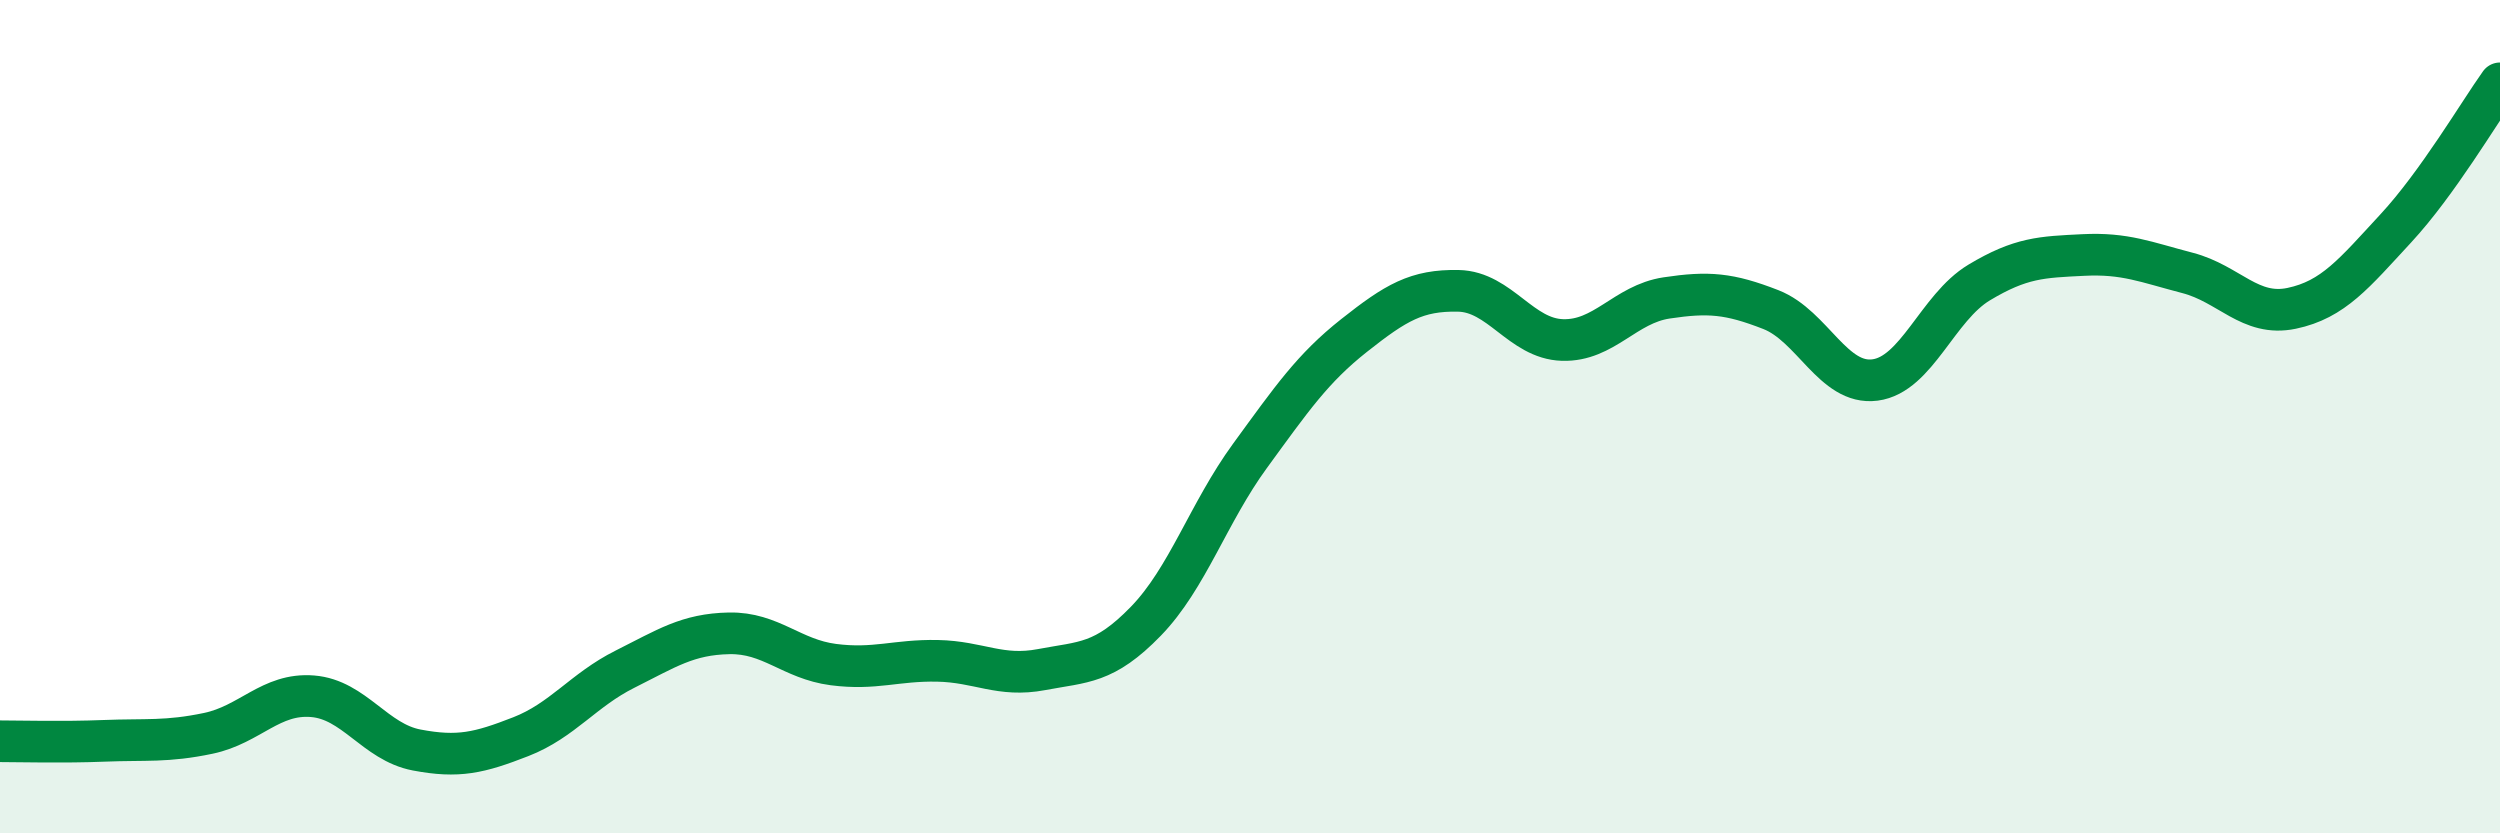
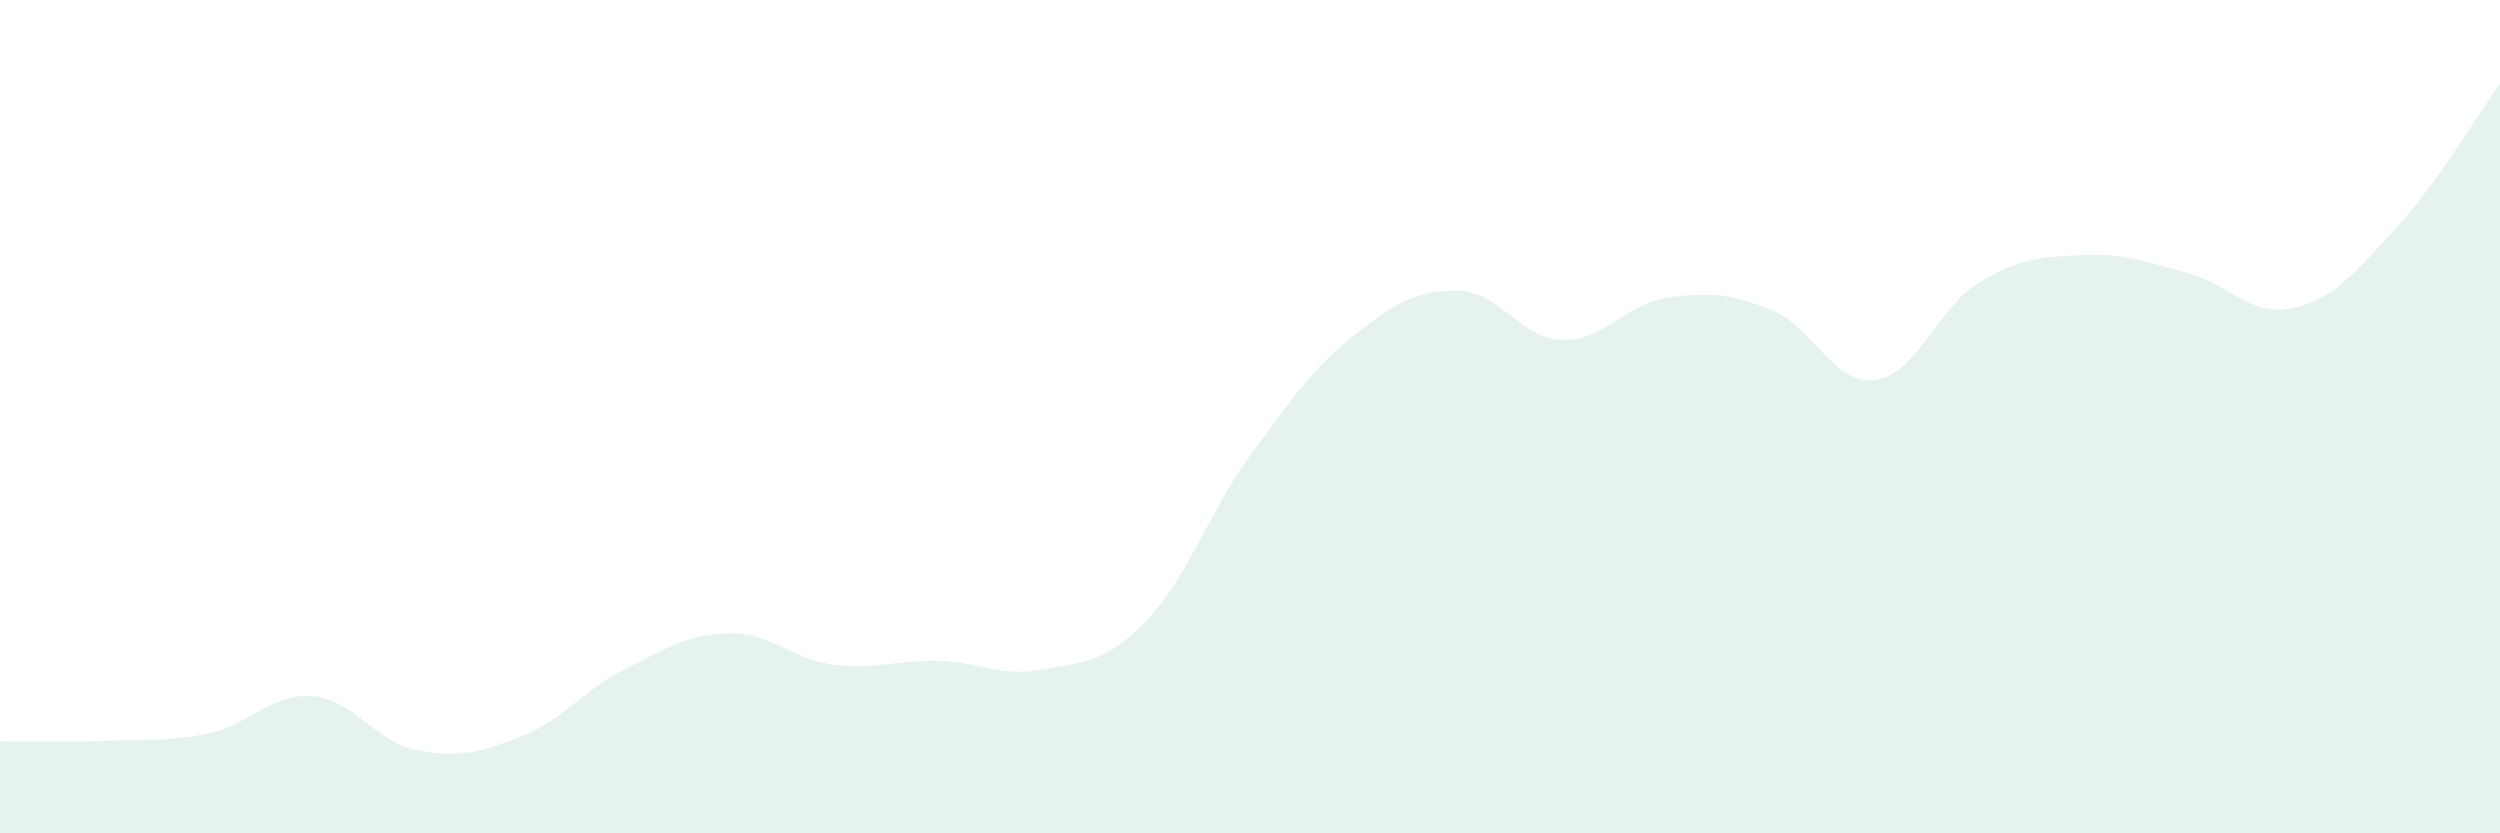
<svg xmlns="http://www.w3.org/2000/svg" width="60" height="20" viewBox="0 0 60 20">
  <path d="M 0,17.79 C 0.5,17.79 1.5,17.82 2.5,17.78 C 3.5,17.74 4,17.81 5,17.6 C 6,17.39 6.5,16.63 7.5,16.71 C 8.5,16.79 9,17.81 10,18 C 11,18.19 11.5,18.07 12.5,17.68 C 13.5,17.29 14,16.56 15,16.06 C 16,15.56 16.5,15.22 17.5,15.2 C 18.5,15.18 19,15.82 20,15.95 C 21,16.08 21.5,15.84 22.5,15.86 C 23.5,15.88 24,16.26 25,16.07 C 26,15.88 26.5,15.94 27.5,14.91 C 28.5,13.88 29,12.31 30,10.94 C 31,9.57 31.5,8.84 32.5,8.05 C 33.5,7.26 34,6.96 35,6.98 C 36,7 36.5,8.13 37.5,8.16 C 38.5,8.19 39,7.3 40,7.15 C 41,7 41.5,7.04 42.5,7.43 C 43.5,7.82 44,9.25 45,9.12 C 46,8.99 46.5,7.38 47.5,6.78 C 48.5,6.18 49,6.17 50,6.12 C 51,6.07 51.5,6.29 52.5,6.55 C 53.5,6.81 54,7.61 55,7.4 C 56,7.19 56.5,6.56 57.5,5.48 C 58.5,4.4 59.5,2.7 60,2L60 20L0 20Z" fill="#008740" opacity="0.1" stroke-linecap="round" stroke-linejoin="round" />
-   <path d="M 0,17.79 C 0.5,17.79 1.5,17.82 2.5,17.78 C 3.5,17.74 4,17.81 5,17.6 C 6,17.39 6.5,16.63 7.5,16.71 C 8.5,16.79 9,17.81 10,18 C 11,18.19 11.5,18.07 12.5,17.68 C 13.5,17.29 14,16.56 15,16.06 C 16,15.56 16.5,15.22 17.5,15.2 C 18.5,15.18 19,15.82 20,15.95 C 21,16.08 21.5,15.84 22.5,15.86 C 23.5,15.88 24,16.26 25,16.07 C 26,15.88 26.5,15.94 27.5,14.91 C 28.5,13.88 29,12.31 30,10.94 C 31,9.57 31.5,8.84 32.5,8.05 C 33.5,7.26 34,6.96 35,6.98 C 36,7 36.5,8.13 37.5,8.16 C 38.5,8.19 39,7.3 40,7.15 C 41,7 41.5,7.04 42.5,7.43 C 43.5,7.82 44,9.25 45,9.12 C 46,8.99 46.5,7.38 47.5,6.78 C 48.5,6.18 49,6.17 50,6.12 C 51,6.07 51.5,6.29 52.5,6.55 C 53.5,6.81 54,7.61 55,7.4 C 56,7.19 56.5,6.56 57.5,5.48 C 58.5,4.4 59.5,2.7 60,2" stroke="#008740" stroke-width="1" fill="none" stroke-linecap="round" stroke-linejoin="round" />
</svg>